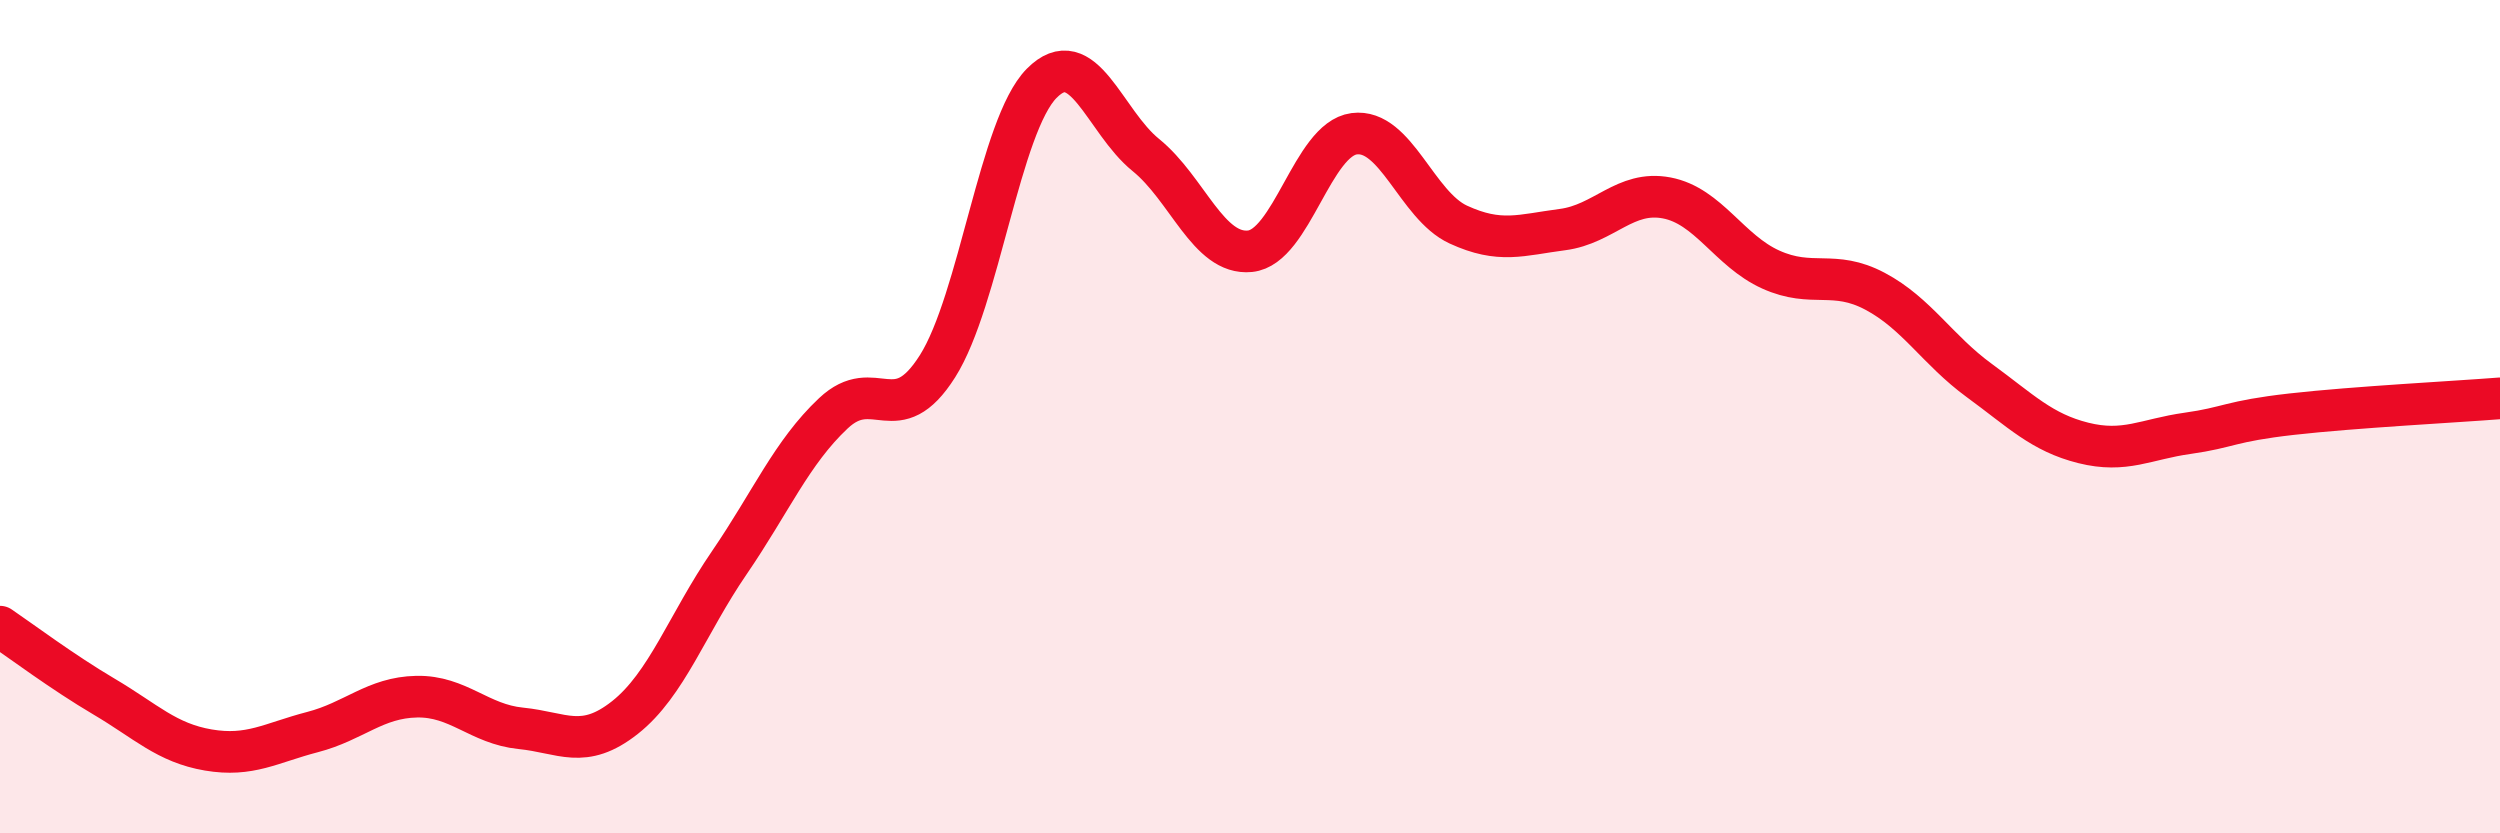
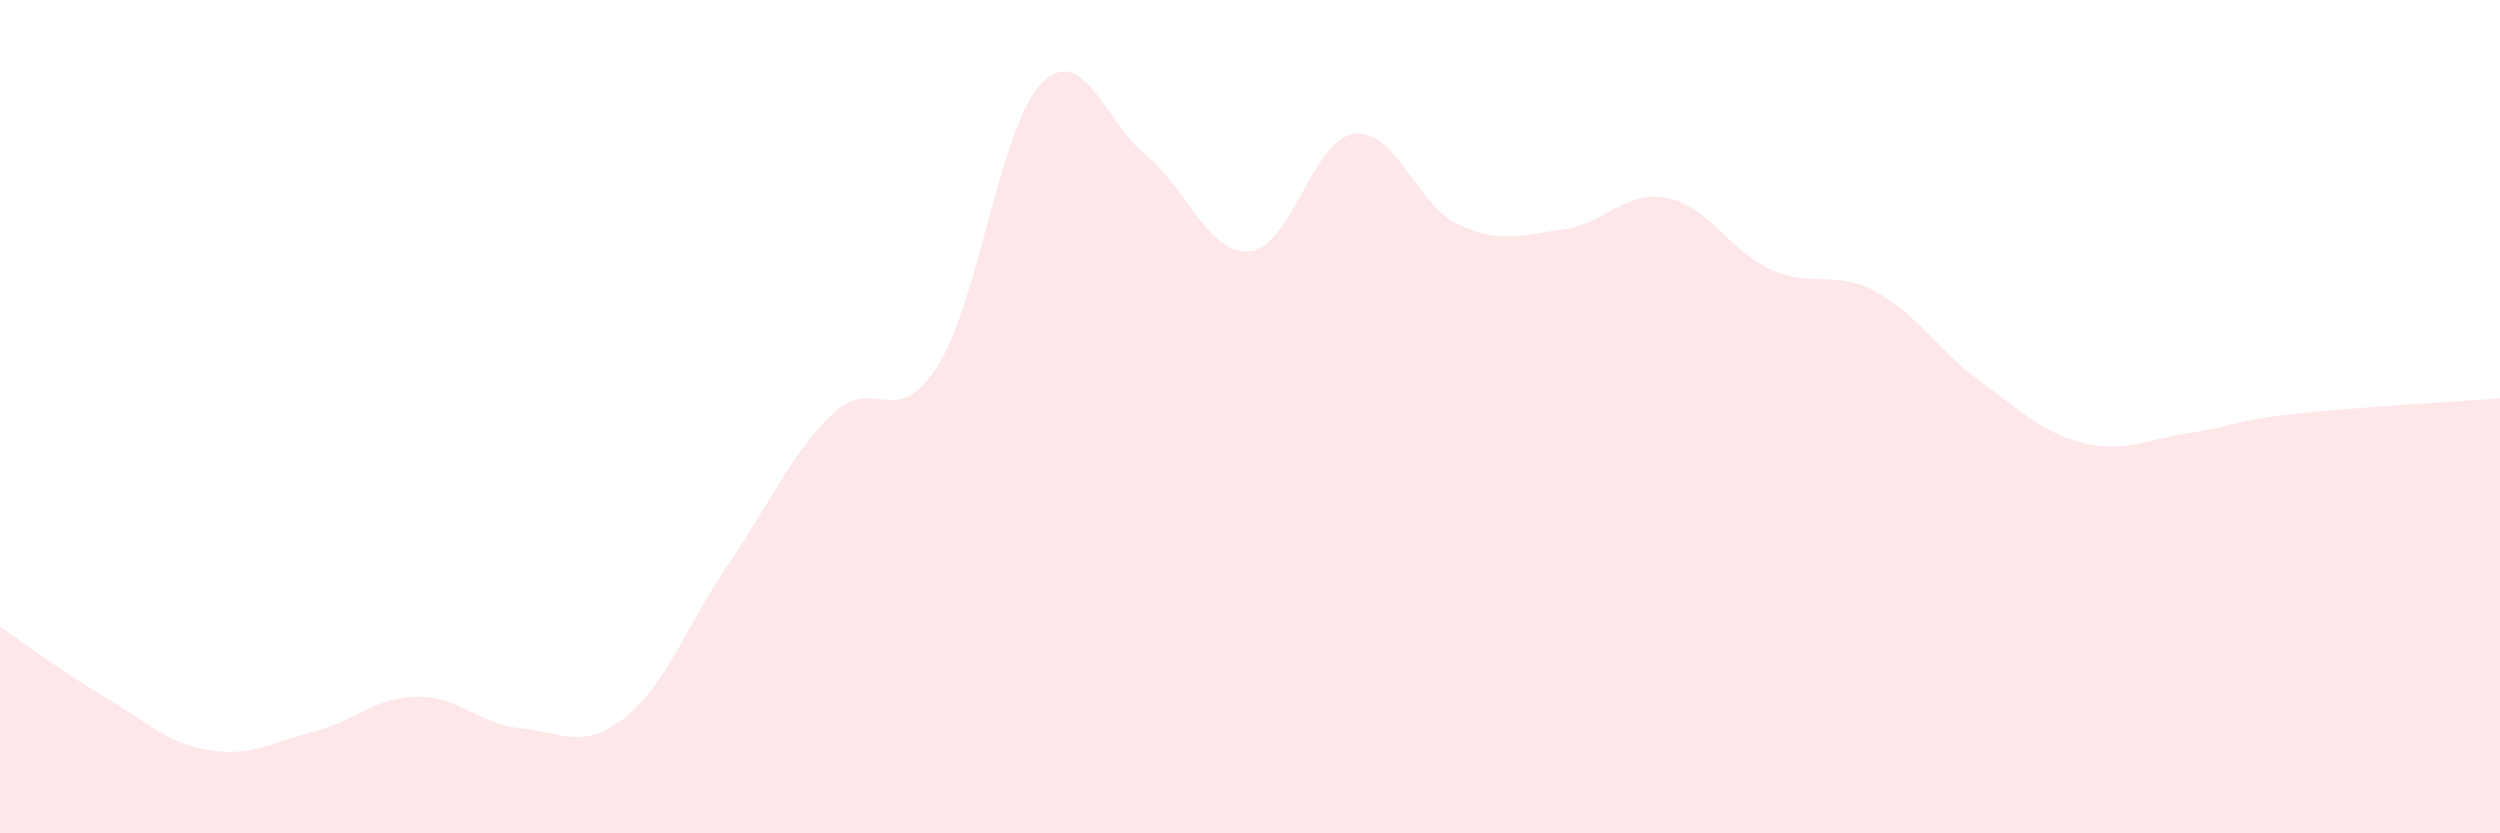
<svg xmlns="http://www.w3.org/2000/svg" width="60" height="20" viewBox="0 0 60 20">
  <path d="M 0,15.04 C 0.5,15.38 1.5,16.13 2.5,16.72 C 3.5,17.31 4,17.83 5,18 C 6,18.17 6.5,17.83 7.5,17.57 C 8.5,17.31 9,16.74 10,16.72 C 11,16.7 11.5,17.38 12.5,17.48 C 13.5,17.58 14,18.01 15,17.22 C 16,16.43 16.5,14.97 17.5,13.51 C 18.5,12.05 19,10.86 20,9.92 C 21,8.98 21.5,10.37 22.5,8.79 C 23.5,7.21 24,3.01 25,2 C 26,0.99 26.5,2.91 27.5,3.72 C 28.5,4.53 29,6.13 30,6.03 C 31,5.93 31.5,3.34 32.5,3.21 C 33.5,3.08 34,4.93 35,5.39 C 36,5.85 36.5,5.64 37.5,5.51 C 38.5,5.38 39,4.56 40,4.75 C 41,4.94 41.5,6.02 42.5,6.47 C 43.5,6.92 44,6.46 45,6.99 C 46,7.52 46.5,8.4 47.5,9.13 C 48.5,9.86 49,10.38 50,10.63 C 51,10.88 51.5,10.54 52.5,10.4 C 53.5,10.26 53.5,10.11 55,9.94 C 56.5,9.77 59,9.64 60,9.56L60 20L0 20Z" fill="#EB0A25" opacity="0.1" stroke-linecap="round" stroke-linejoin="round" />
-   <path d="M 0,15.04 C 0.5,15.38 1.5,16.13 2.5,16.72 C 3.5,17.31 4,17.83 5,18 C 6,18.17 6.5,17.83 7.5,17.57 C 8.5,17.31 9,16.74 10,16.72 C 11,16.7 11.5,17.38 12.5,17.48 C 13.5,17.58 14,18.01 15,17.22 C 16,16.43 16.5,14.97 17.5,13.51 C 18.5,12.05 19,10.86 20,9.92 C 21,8.98 21.5,10.37 22.5,8.79 C 23.5,7.21 24,3.01 25,2 C 26,0.99 26.5,2.91 27.5,3.72 C 28.5,4.53 29,6.13 30,6.03 C 31,5.93 31.5,3.34 32.5,3.21 C 33.5,3.08 34,4.93 35,5.39 C 36,5.85 36.5,5.64 37.5,5.51 C 38.5,5.38 39,4.56 40,4.75 C 41,4.94 41.5,6.02 42.5,6.47 C 43.5,6.92 44,6.46 45,6.99 C 46,7.52 46.5,8.4 47.5,9.13 C 48.5,9.86 49,10.38 50,10.63 C 51,10.88 51.5,10.54 52.5,10.4 C 53.5,10.26 53.5,10.11 55,9.94 C 56.5,9.77 59,9.64 60,9.56" stroke="#EB0A25" stroke-width="1" fill="none" stroke-linecap="round" stroke-linejoin="round" />
</svg>